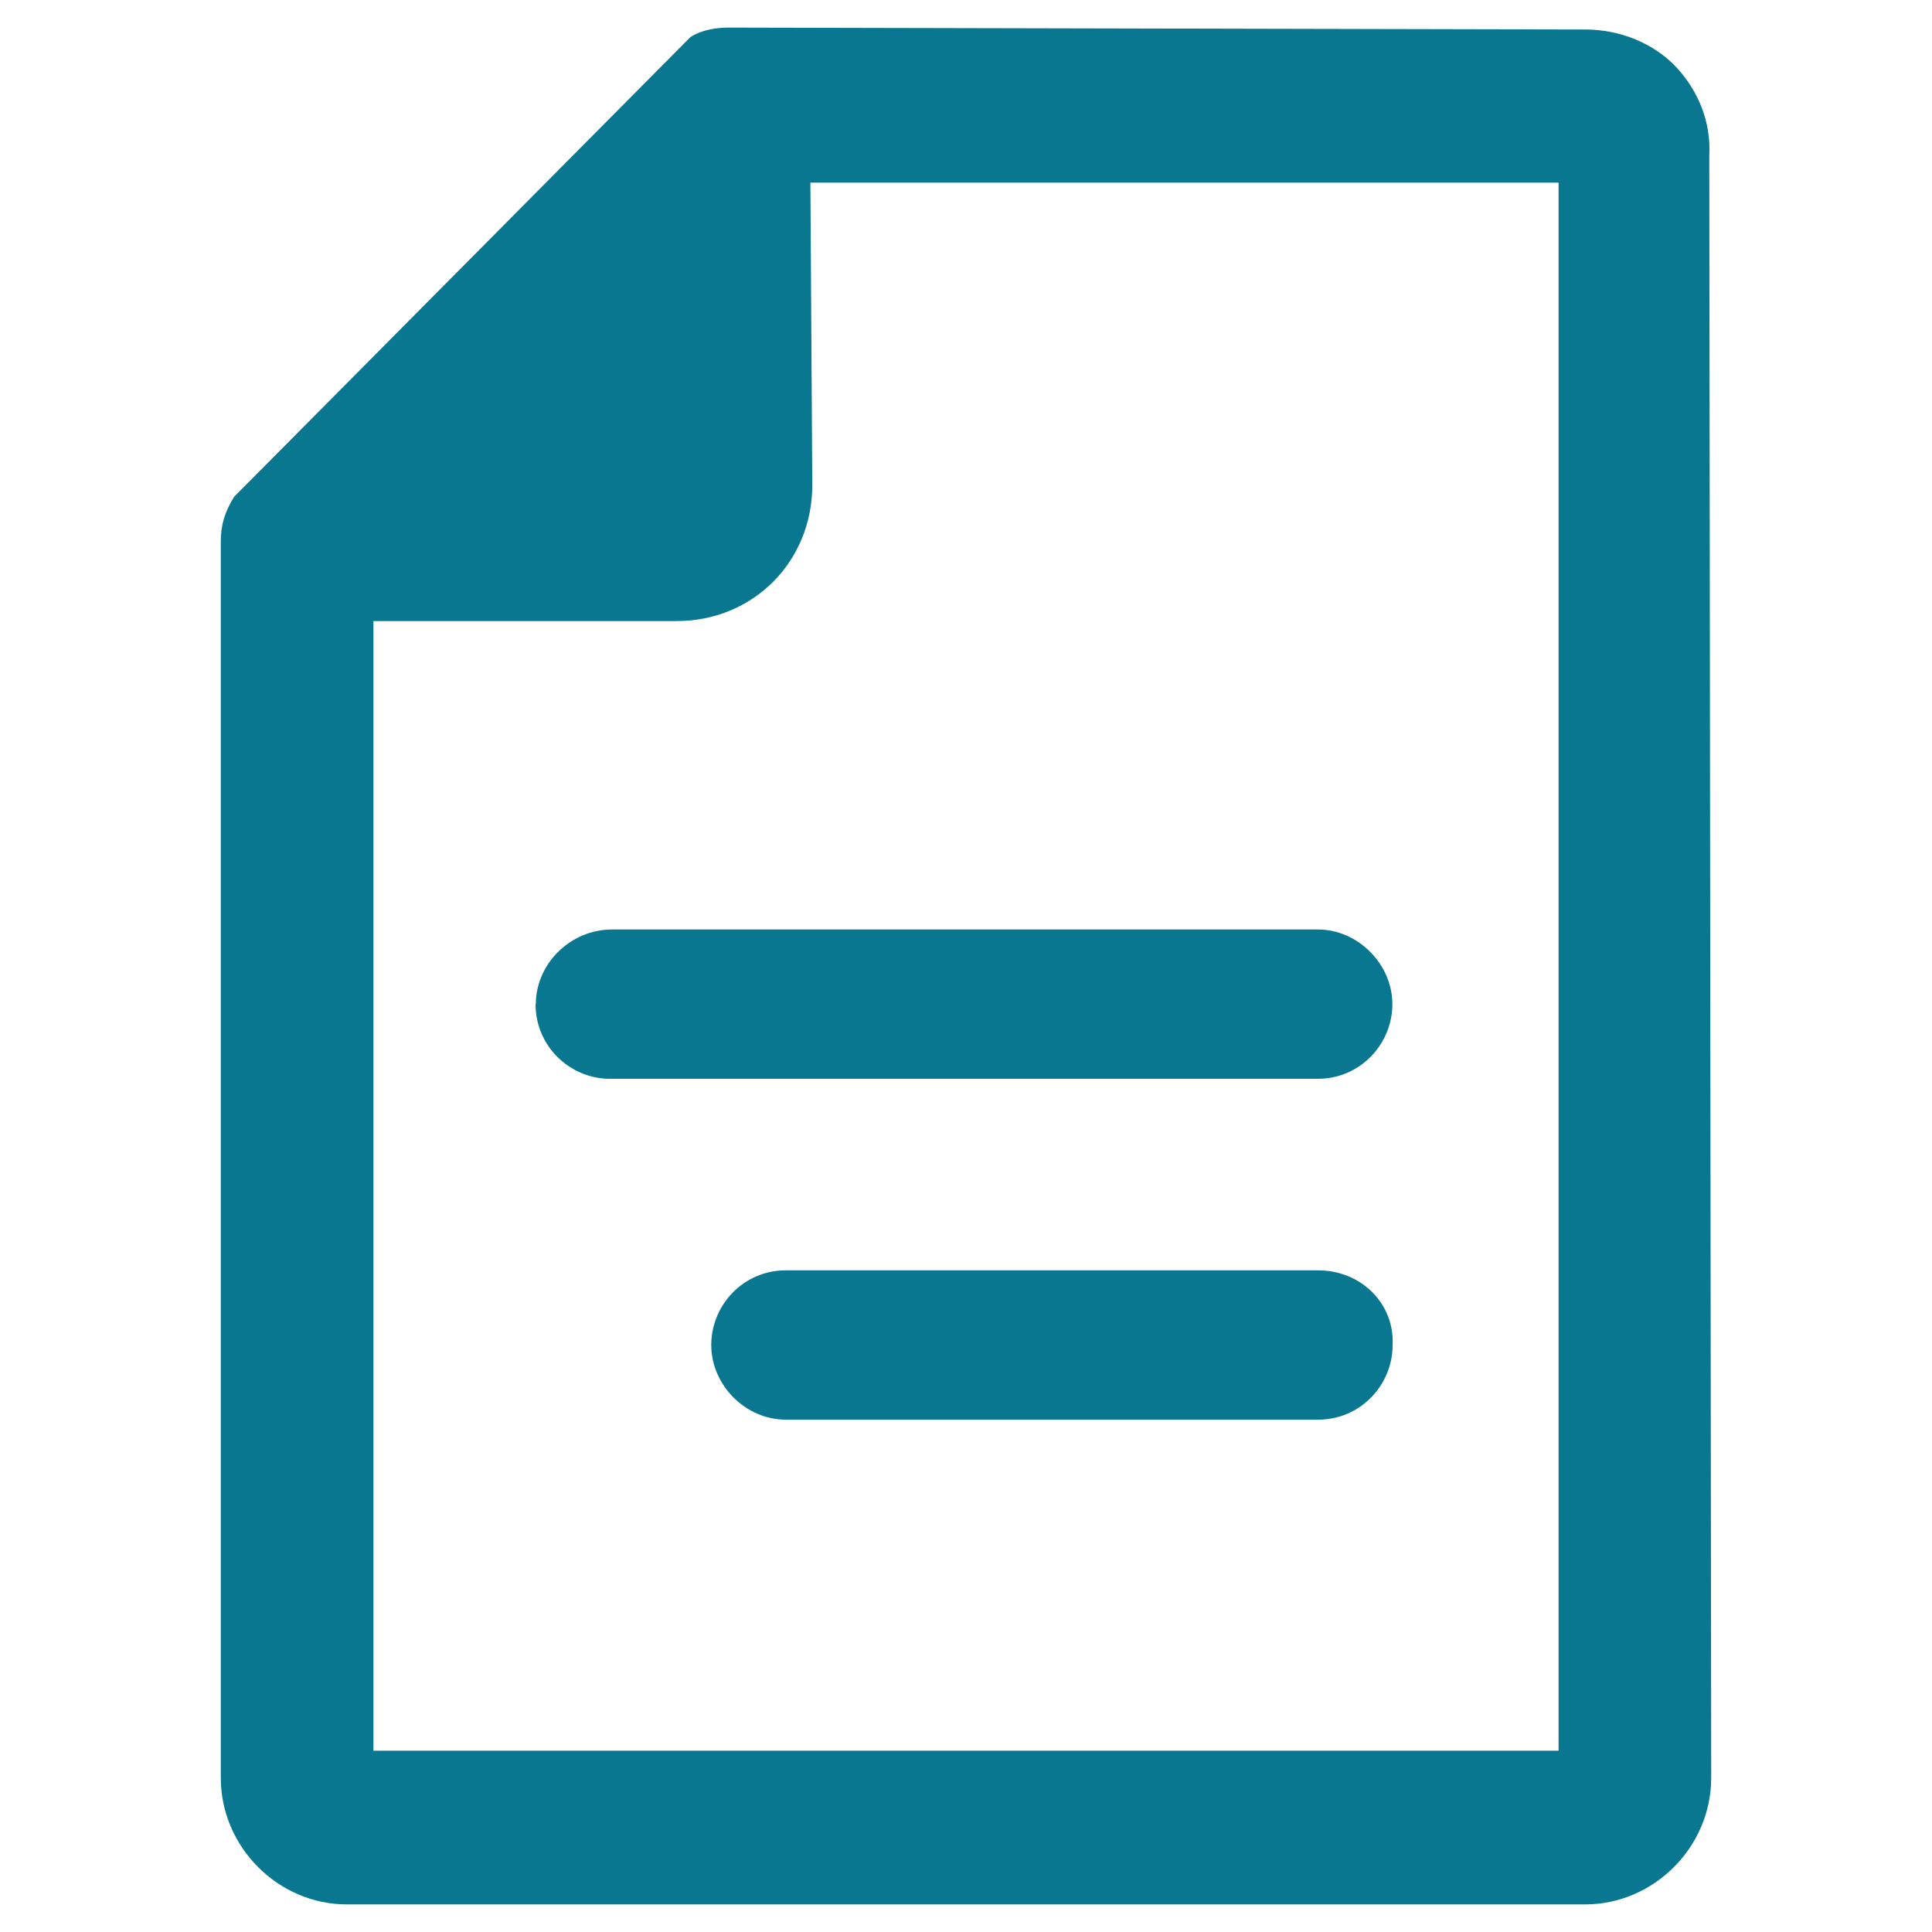
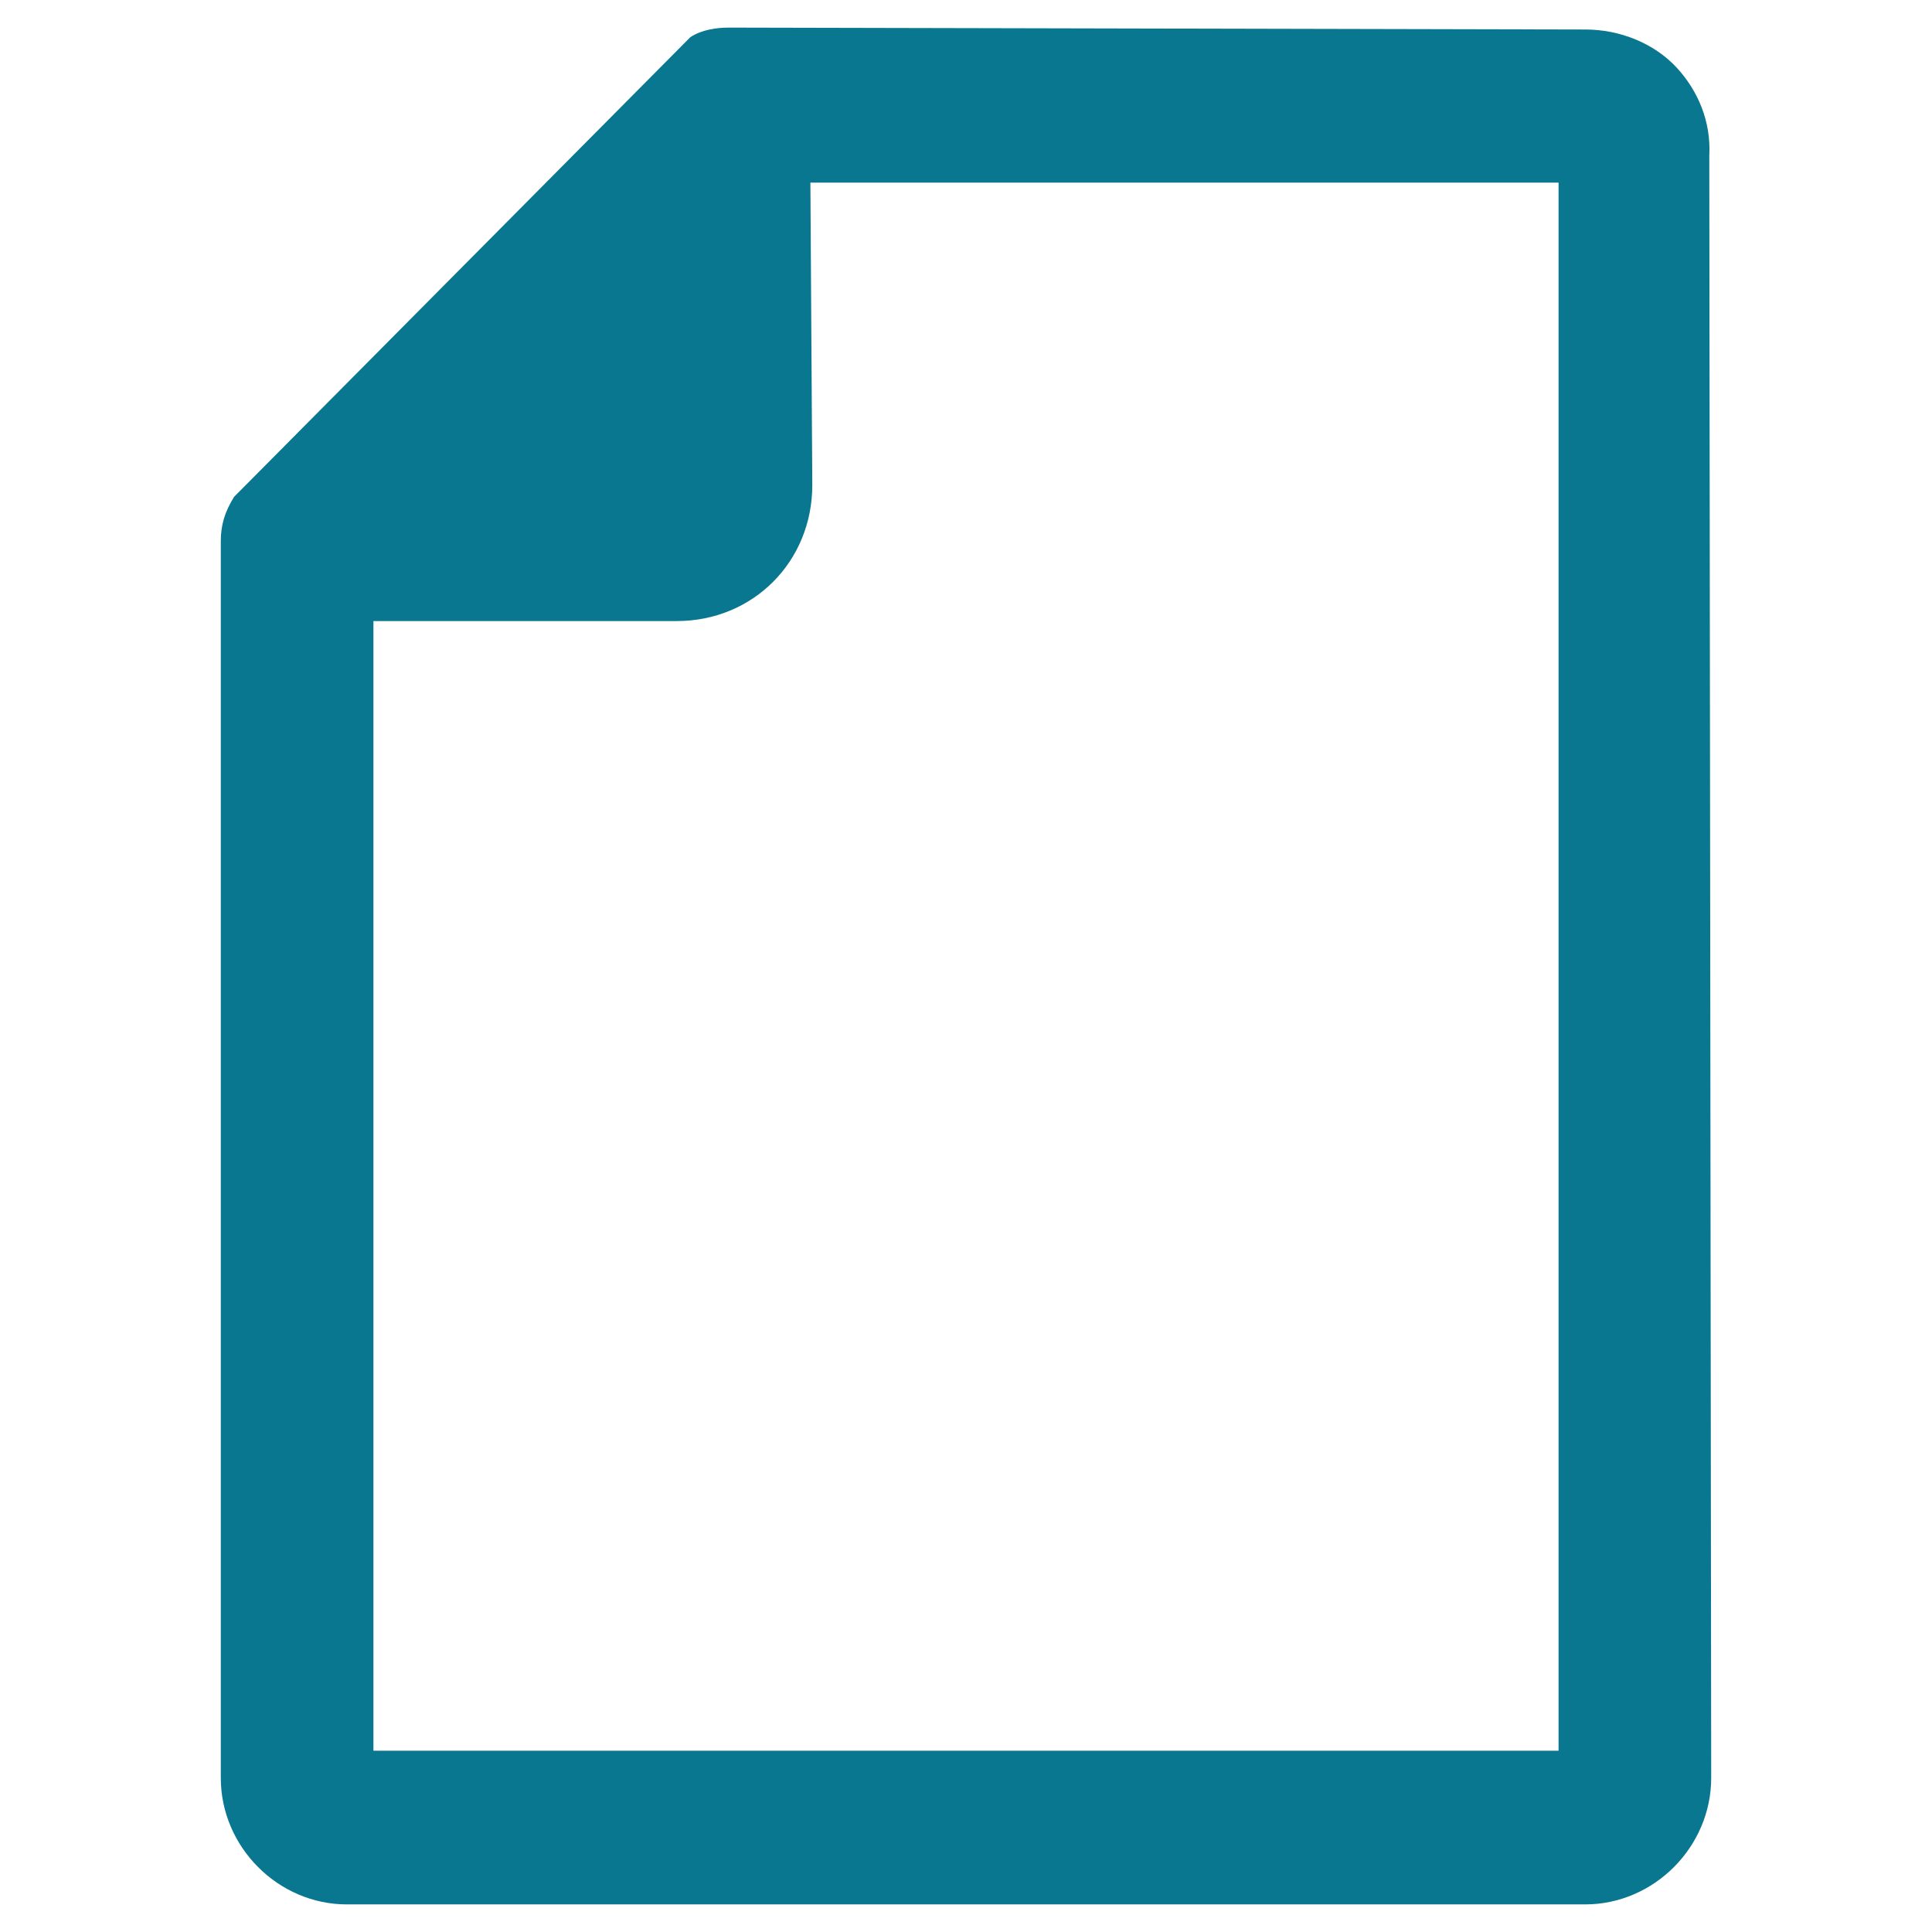
<svg xmlns="http://www.w3.org/2000/svg" width="70" height="70" viewBox="0 0 70 70" fill="none">
  <path d="M56.47 63.432H13.53V22.502H24.521C27.286 22.502 29.431 20.35 29.431 17.576L29.362 6.617H56.47V63.432ZM61.931 5.65C62 4.396 61.518 3.29 60.76 2.461C59.934 1.563 58.684 1.069 57.444 1.069L26.4 1C25.987 1 25.436 1.069 25.013 1.346L8.62 17.862C8.574 17.908 8.528 17.954 8.482 18C8.138 18.553 8 19.037 8 19.599V64.419C8 66.917 10.076 69 12.566 69H57.434C59.924 69 62 66.917 62 64.419L61.931 5.66V5.65Z" fill="#09778F" />
-   <path d="M19.404 36.382C19.404 37.912 20.654 39.087 22.1 39.087H47.752C49.277 39.087 50.448 37.833 50.448 36.382C50.448 34.931 49.199 33.677 47.752 33.677H22.179C20.654 33.677 19.414 34.931 19.414 36.382" fill="#09778F" />
-   <path d="M47.762 46.027H28.466C26.941 46.027 25.77 47.281 25.77 48.732C25.77 50.184 27.01 51.437 28.466 51.437H47.762C49.287 51.437 50.458 50.184 50.458 48.732C50.527 47.202 49.287 46.027 47.762 46.027Z" fill="#09778F" />
</svg>